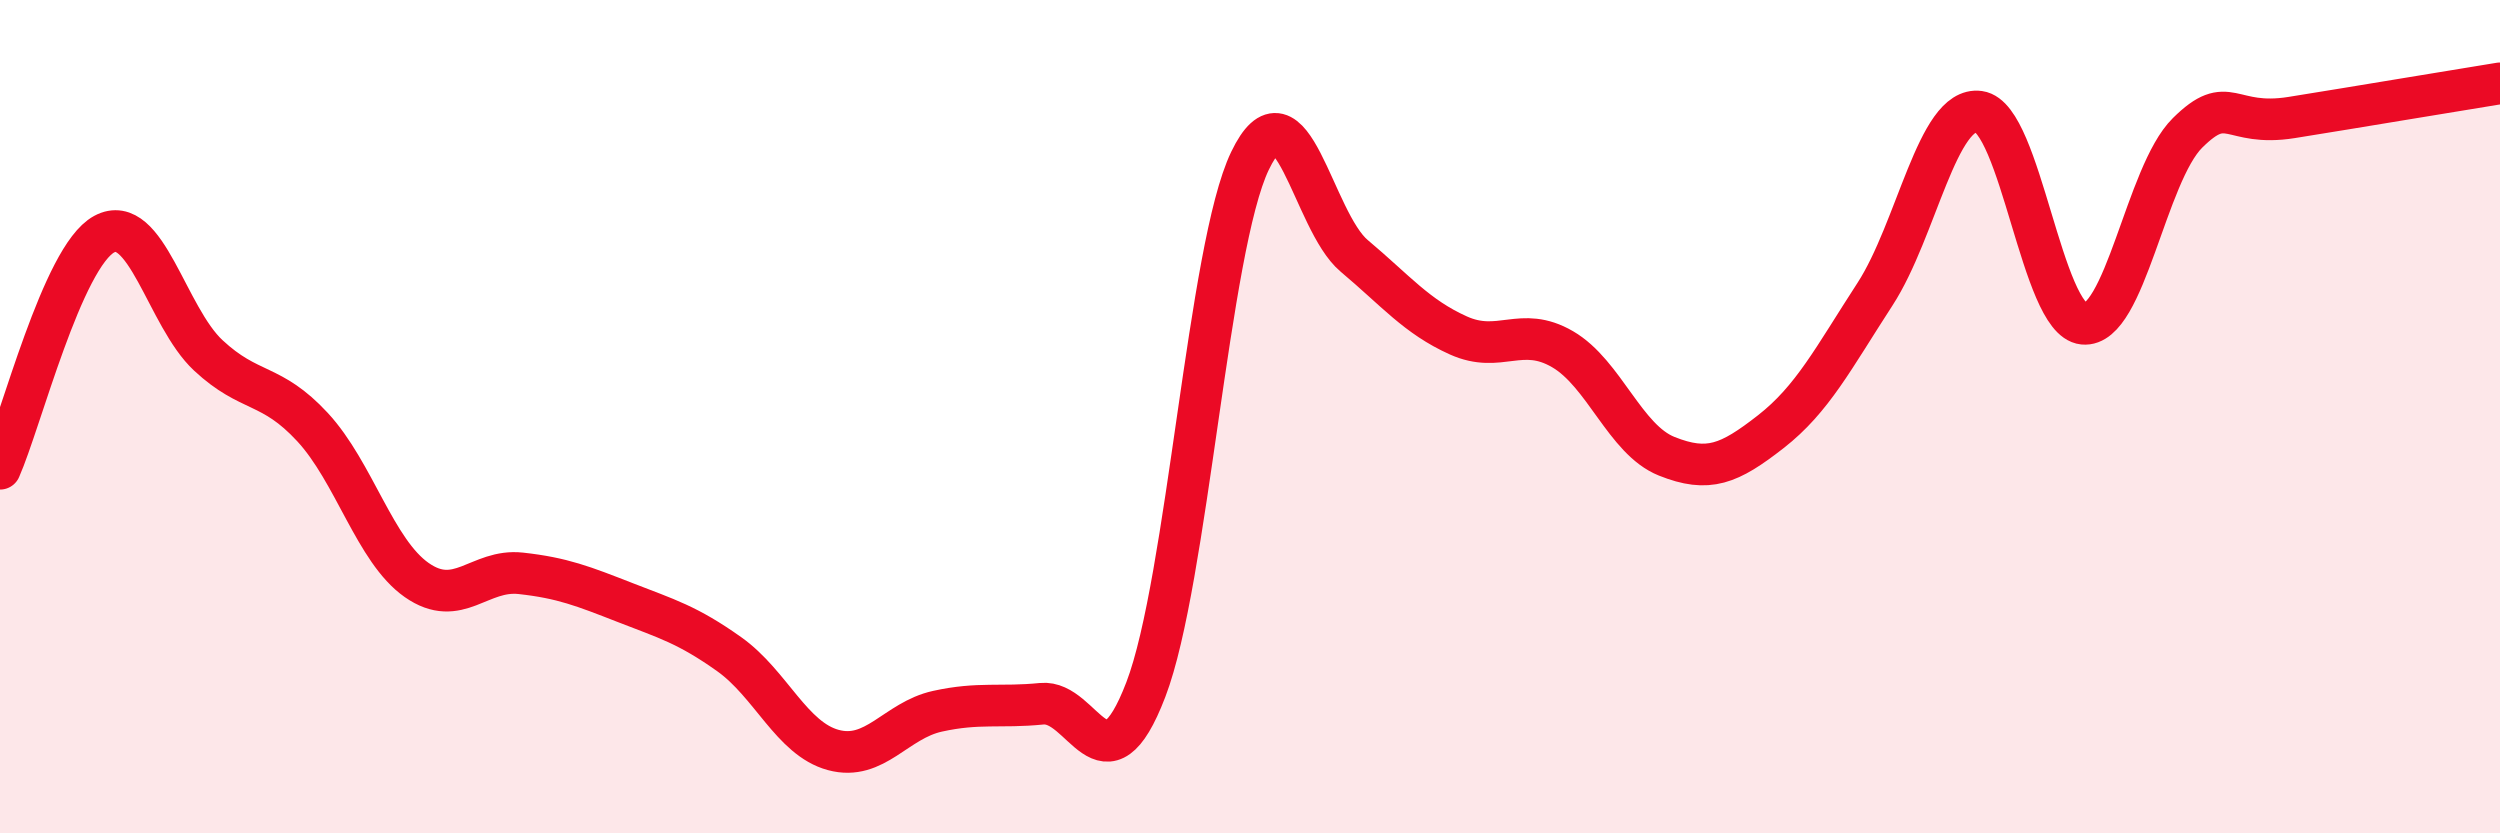
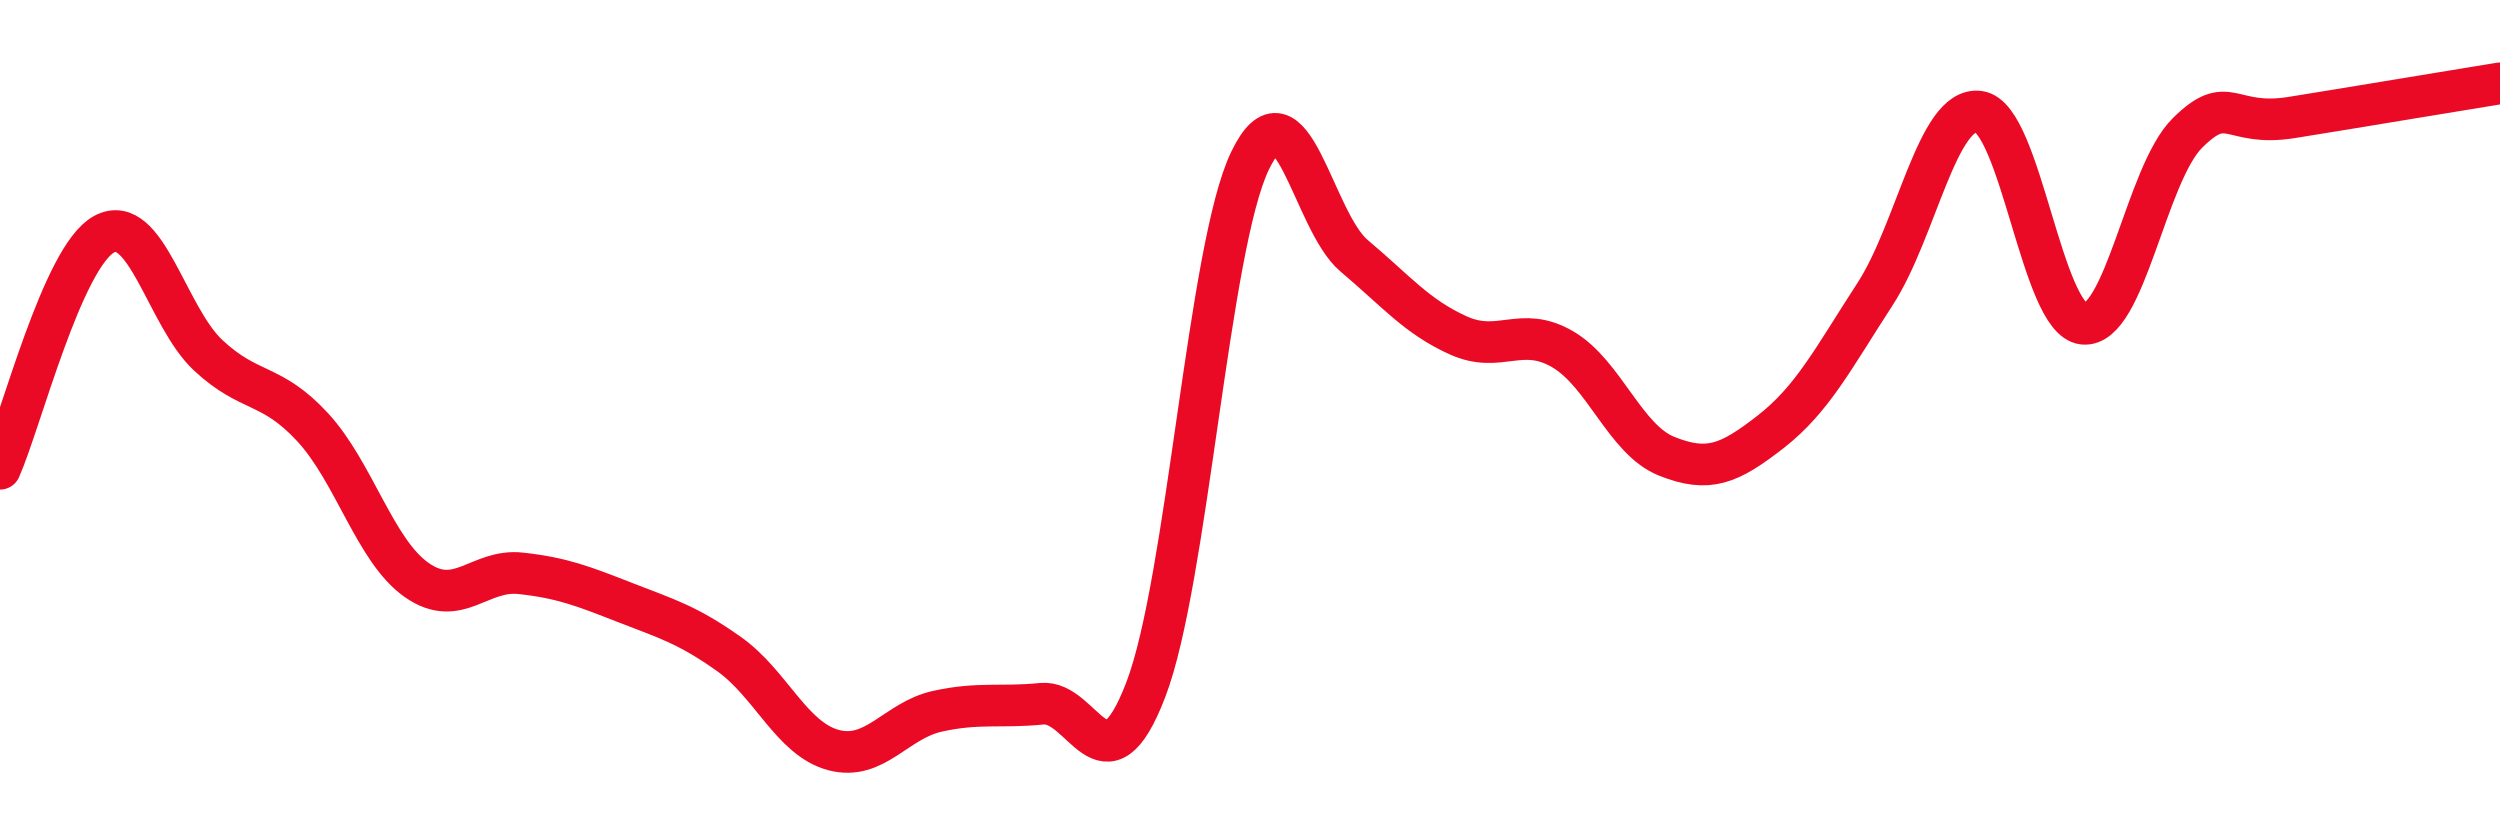
<svg xmlns="http://www.w3.org/2000/svg" width="60" height="20" viewBox="0 0 60 20">
-   <path d="M 0,11.25 C 0.5,10.12 1.5,6.16 2.5,5.62 C 3.5,5.08 4,7.6 5,8.53 C 6,9.46 6.5,9.17 7.5,10.25 C 8.5,11.33 9,13.22 10,13.92 C 11,14.62 11.5,13.65 12.5,13.76 C 13.5,13.87 14,14.07 15,14.46 C 16,14.85 16.5,14.99 17.5,15.7 C 18.5,16.41 19,17.73 20,18 C 21,18.27 21.5,17.29 22.5,17.07 C 23.5,16.85 24,16.99 25,16.89 C 26,16.79 26.5,19.16 27.5,16.55 C 28.5,13.94 29,5.94 30,3.86 C 31,1.78 31.5,5.3 32.5,6.14 C 33.5,6.98 34,7.6 35,8.05 C 36,8.5 36.5,7.8 37.5,8.38 C 38.5,8.96 39,10.55 40,10.95 C 41,11.35 41.5,11.14 42.5,10.36 C 43.5,9.58 44,8.6 45,7.06 C 46,5.52 46.5,2.54 47.5,2.68 C 48.5,2.82 49,7.67 50,7.77 C 51,7.87 51.5,4.18 52.5,3.19 C 53.5,2.2 53.5,3.06 55,2.82 C 56.5,2.58 59,2.16 60,2L60 20L0 20Z" fill="#EB0A25" opacity="0.1" stroke-linecap="round" stroke-linejoin="round" />
  <path d="M 0,11.25 C 0.5,10.12 1.5,6.16 2.5,5.62 C 3.5,5.08 4,7.6 5,8.53 C 6,9.46 6.5,9.17 7.5,10.25 C 8.5,11.33 9,13.22 10,13.92 C 11,14.62 11.5,13.65 12.5,13.76 C 13.5,13.87 14,14.07 15,14.46 C 16,14.85 16.5,14.99 17.5,15.7 C 18.5,16.41 19,17.73 20,18 C 21,18.27 21.5,17.29 22.5,17.07 C 23.5,16.85 24,16.99 25,16.89 C 26,16.79 26.5,19.16 27.5,16.55 C 28.5,13.94 29,5.94 30,3.86 C 31,1.78 31.5,5.3 32.5,6.14 C 33.5,6.98 34,7.6 35,8.05 C 36,8.5 36.5,7.8 37.5,8.38 C 38.5,8.96 39,10.55 40,10.95 C 41,11.35 41.5,11.14 42.5,10.36 C 43.5,9.58 44,8.6 45,7.06 C 46,5.52 46.5,2.54 47.5,2.68 C 48.5,2.82 49,7.67 50,7.77 C 51,7.87 51.5,4.18 52.5,3.19 C 53.5,2.2 53.5,3.06 55,2.82 C 56.5,2.58 59,2.16 60,2" stroke="#EB0A25" stroke-width="1" fill="none" stroke-linecap="round" stroke-linejoin="round" />
</svg>